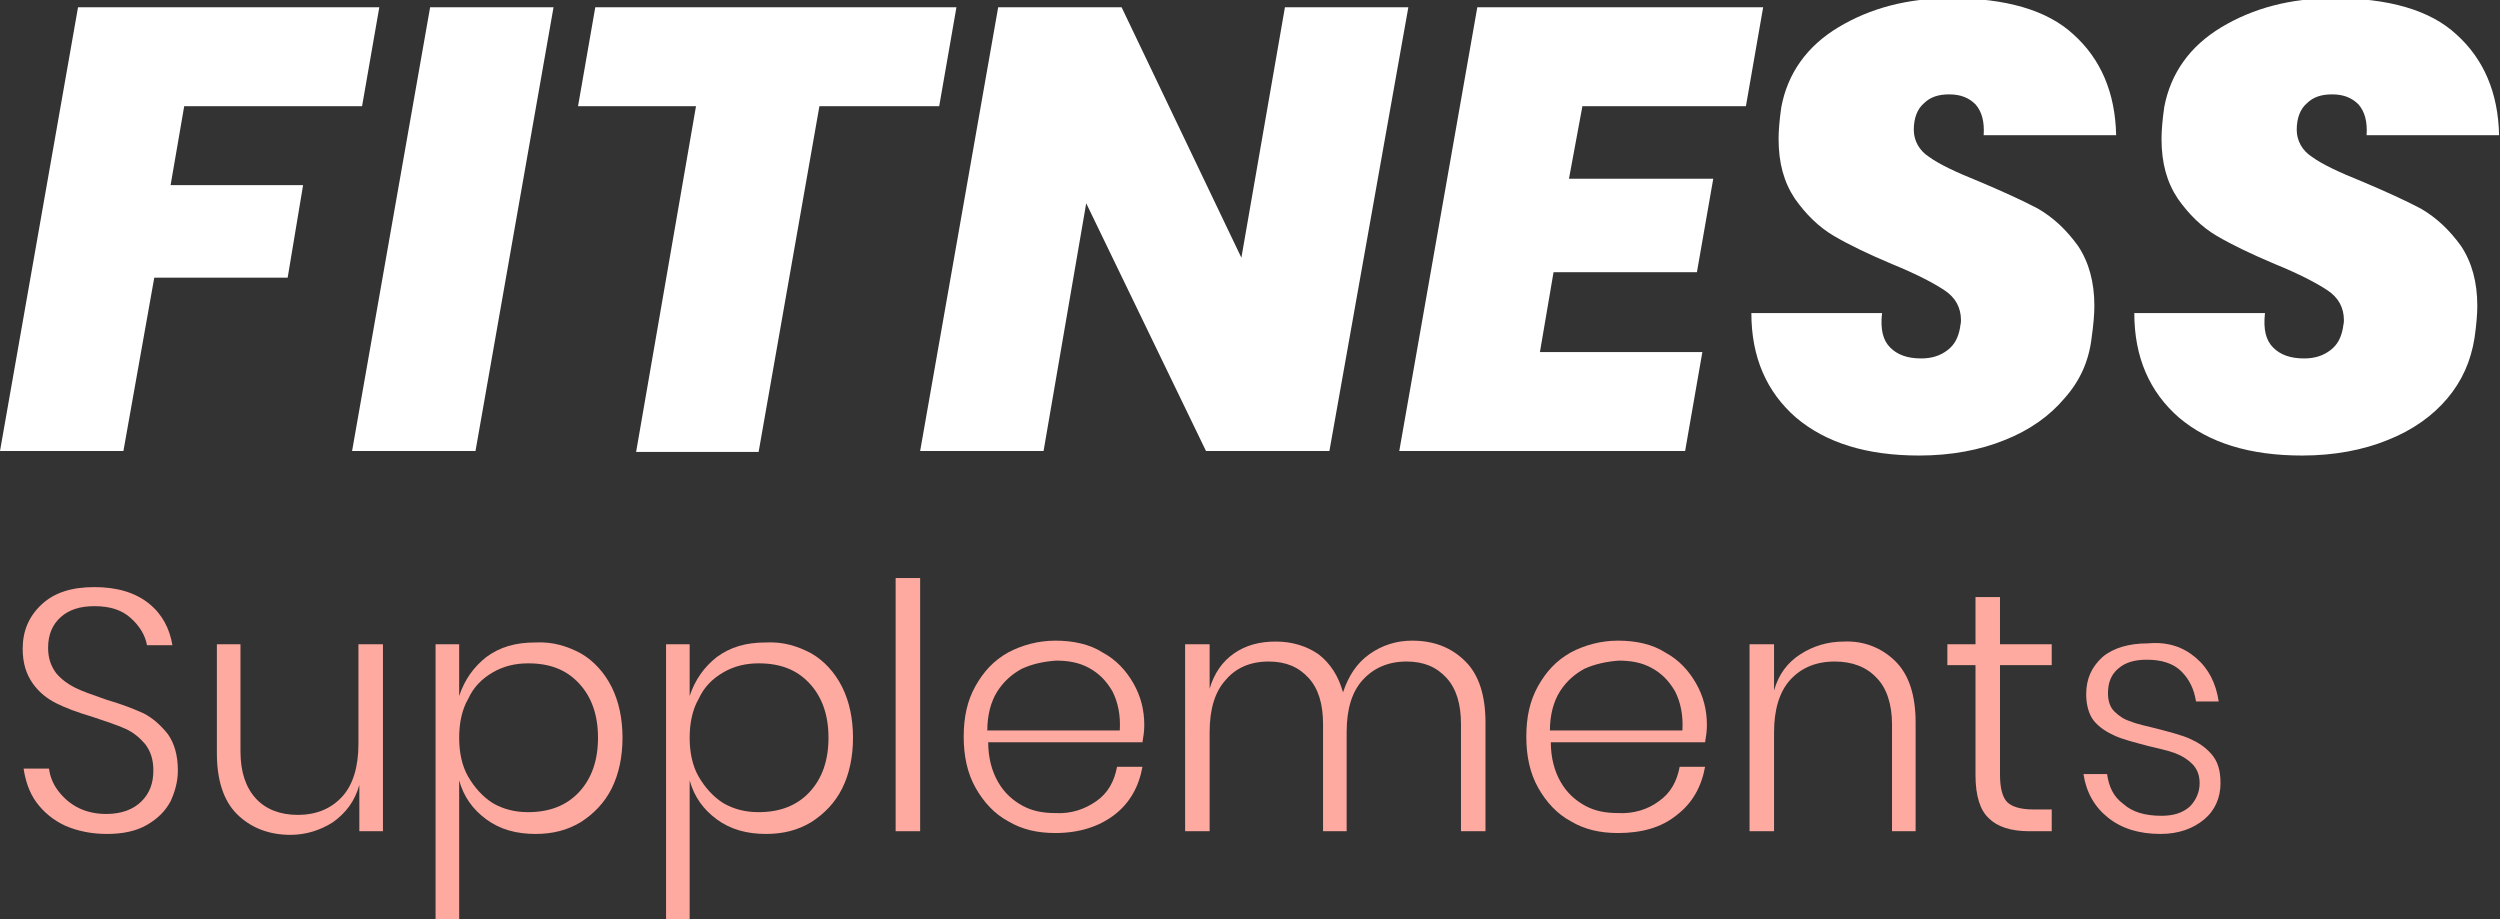
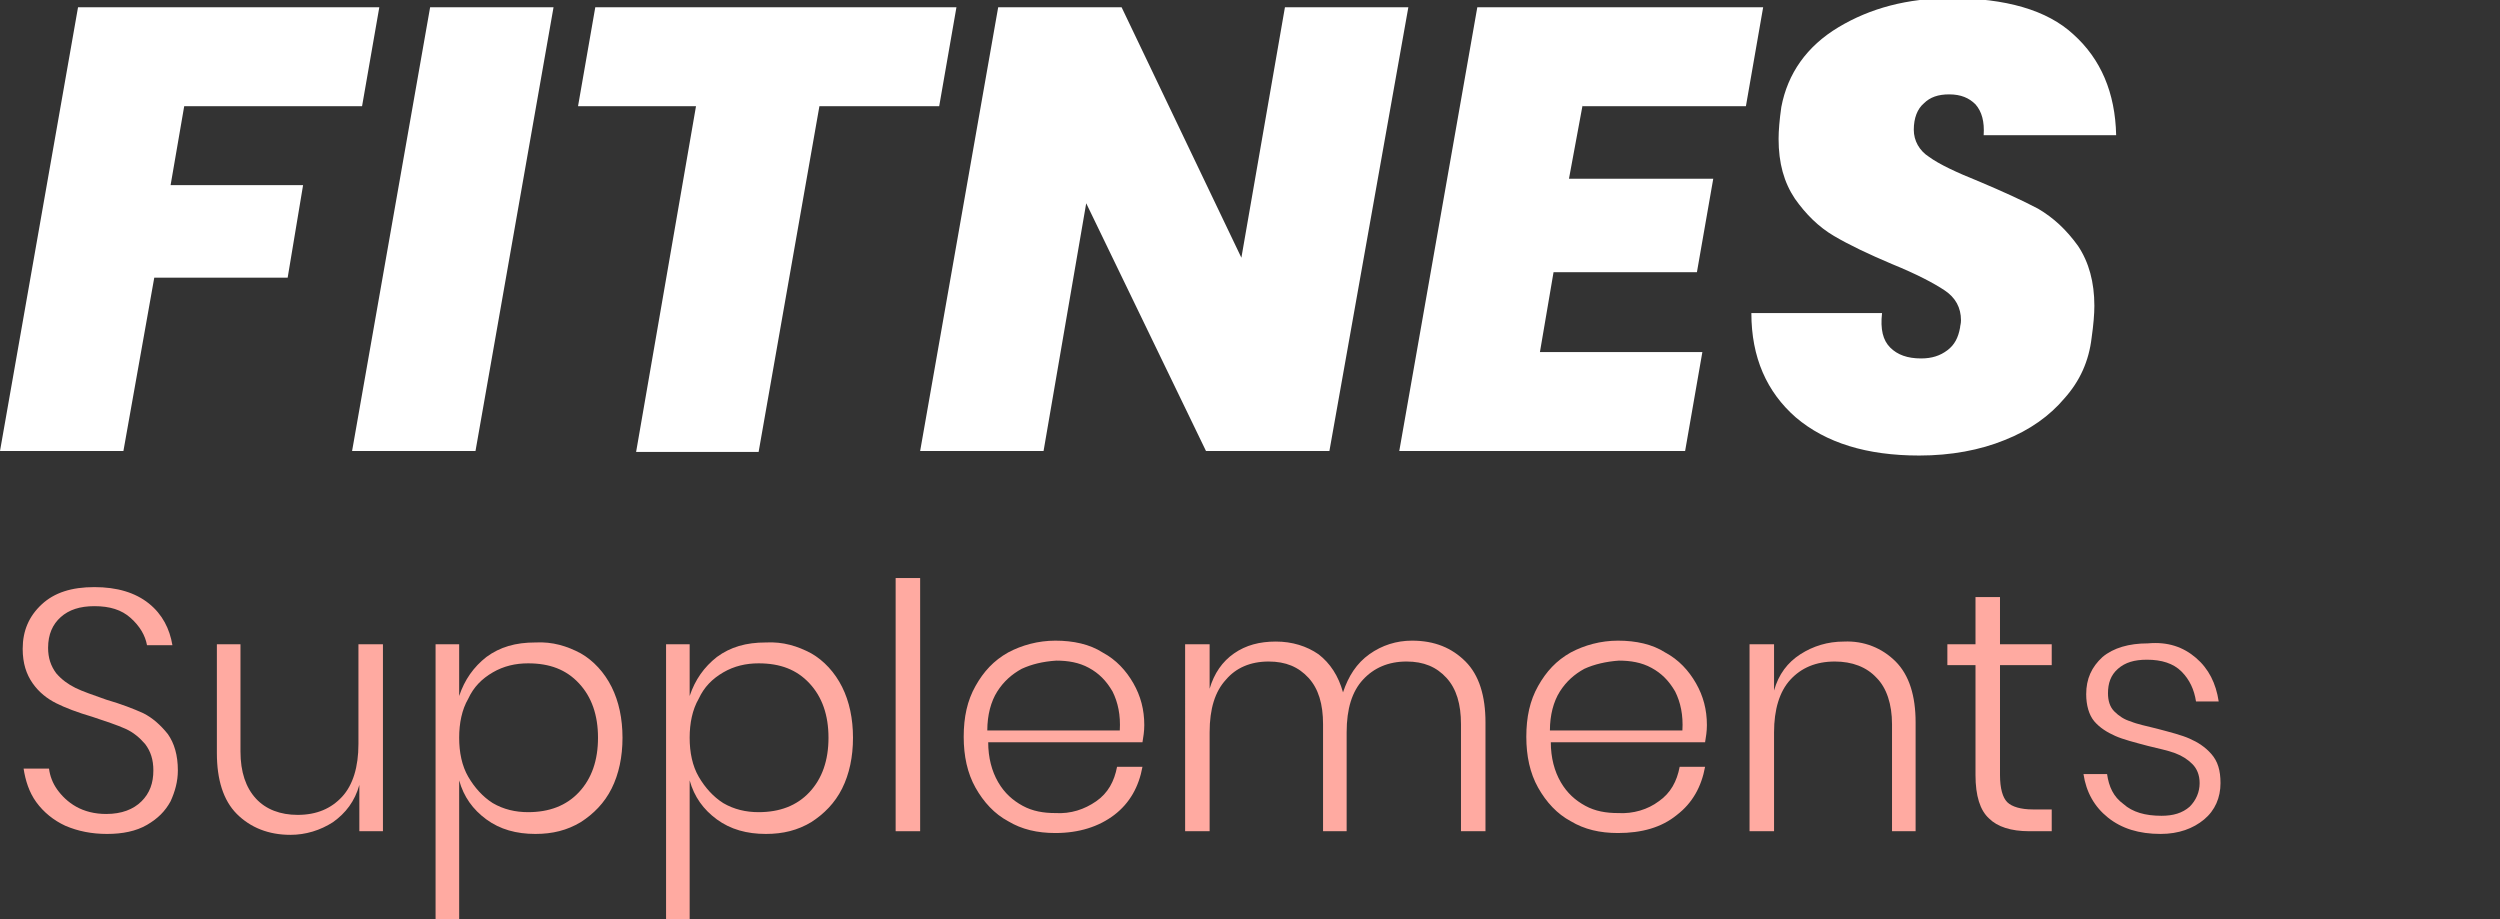
<svg xmlns="http://www.w3.org/2000/svg" id="Layer_1" x="0px" y="0px" viewBox="0 0 275.5 101.3" style="enable-background:new 0 0 275.5 101.3;" xml:space="preserve">
  <rect x="0" y="0" width="275.5" height="101.3" fill="#333333" stroke="none" />
  <style type="text/css">
	.st0{fill:#FFFFFF;}
	.st1{fill:#FFAAA1;}
</style>
  <g id="XMLID_2_">
    <path id="XMLID_3_" class="st0" d="M41.8,0.8l-1.9,10.9H20.3l-1.5,8.7h14.6l-1.7,10.2H17l-3.4,19.1H0L8.6,0.8H41.8z" />
    <path id="XMLID_5_" class="st0" d="M61,0.8l-8.6,48.9H38.8l8.6-48.9H61z" />
    <path id="XMLID_7_" class="st0" d="M105.4,0.8l-1.9,10.9H90.3l-6.7,38.1H70.1l6.6-38.1h-13l1.9-10.9H105.4z" />
    <path id="XMLID_9_" class="st0" d="M146.5,49.7h-13.6l-13.2-27.3L115,49.7h-13.6l8.6-48.9h13.6l13.2,27.6l4.8-27.6h13.6L146.5,49.7   z" />
    <path id="XMLID_11_" class="st0" d="M174.4,11.6l-1.5,8.1h15.9L187,30h-15.8l-1.5,8.8h17.9l-1.9,10.9h-31.5l8.6-48.9h31.5   l-1.9,10.9H174.4z" />
    <path id="XMLID_13_" class="st0" d="M227.5,43.9c-1.6,1.9-3.8,3.5-6.6,4.6c-2.7,1.1-5.9,1.7-9.4,1.7c-5.8,0-10.3-1.4-13.6-4.2   c-3.2-2.8-4.9-6.6-4.9-11.5h14.4c-0.2,1.8,0.1,3,0.9,3.8c0.8,0.8,1.9,1.2,3.4,1.2c1.2,0,2.1-0.3,2.9-0.9c0.8-0.6,1.2-1.4,1.4-2.5   c0-0.2,0.1-0.4,0.1-0.8c0-1.4-0.6-2.5-1.8-3.3c-1.2-0.8-3.1-1.8-5.8-2.9c-2.6-1.1-4.7-2.1-6.4-3.1c-1.7-1-3.1-2.4-4.3-4.1   c-1.2-1.8-1.8-3.9-1.8-6.6c0-0.9,0.1-2.1,0.3-3.5c0.7-3.7,2.8-6.7,6.3-8.8c3.5-2.1,7.6-3.2,12.4-3.2c6,0,10.6,1.3,13.5,4   c3,2.7,4.6,6.4,4.7,11.1h-14.6c0.1-1.5-0.2-2.6-0.9-3.4c-0.7-0.7-1.6-1.1-2.9-1.1c-1.2,0-2.1,0.3-2.8,1c-0.7,0.6-1.1,1.6-1.1,2.9   c0,1.2,0.6,2.3,1.7,3c1.1,0.8,3,1.7,5.5,2.7c2.6,1.1,4.8,2.1,6.5,3c1.7,1,3.1,2.3,4.4,4.1c1.2,1.8,1.8,4,1.8,6.6   c0,0.9-0.1,2.1-0.3,3.5C230.2,39.8,229.2,42,227.5,43.9z" />
-     <path id="XMLID_15_" class="st0" d="M269.7,43.9c-1.6,1.9-3.8,3.5-6.6,4.6c-2.7,1.1-5.9,1.7-9.4,1.7c-5.8,0-10.3-1.4-13.6-4.2   c-3.2-2.8-4.9-6.6-4.9-11.5h14.4c-0.2,1.8,0.1,3,0.9,3.8c0.8,0.8,1.9,1.2,3.4,1.2c1.2,0,2.1-0.3,2.9-0.9c0.8-0.6,1.2-1.4,1.4-2.5   c0-0.2,0.1-0.4,0.1-0.8c0-1.4-0.6-2.5-1.8-3.3c-1.2-0.8-3.1-1.8-5.8-2.9c-2.6-1.1-4.7-2.1-6.4-3.1c-1.7-1-3.1-2.4-4.3-4.1   c-1.2-1.8-1.8-3.9-1.8-6.6c0-0.9,0.1-2.1,0.3-3.5c0.7-3.7,2.8-6.7,6.3-8.8c3.5-2.1,7.6-3.2,12.4-3.2c6,0,10.6,1.3,13.5,4   c3,2.7,4.6,6.4,4.7,11.1h-14.6c0.1-1.5-0.2-2.6-0.9-3.4c-0.7-0.7-1.6-1.1-2.9-1.1c-1.2,0-2.1,0.3-2.8,1c-0.7,0.6-1.1,1.6-1.1,2.9   c0,1.2,0.6,2.3,1.7,3c1.1,0.8,3,1.7,5.5,2.7c2.6,1.1,4.8,2.1,6.5,3c1.7,1,3.1,2.3,4.4,4.1c1.2,1.8,1.8,4,1.8,6.6   c0,0.9-0.1,2.1-0.3,3.5C272.3,39.8,271.3,42,269.7,43.9z" />
    <path id="XMLID_17_" class="st1" d="M18.8,88.3c-0.6,1.1-1.4,1.9-2.6,2.6c-1.2,0.7-2.7,1-4.4,1c-1.7,0-3.2-0.3-4.6-0.9   c-1.3-0.6-2.4-1.5-3.2-2.6S2.8,86,2.6,84.7h2.8c0.1,0.8,0.4,1.6,0.9,2.3s1.2,1.4,2.1,1.9c0.9,0.5,2,0.8,3.3,0.8   c1.7,0,3-0.5,3.9-1.4c0.9-0.9,1.3-2,1.3-3.4c0-1.2-0.3-2.1-0.9-2.9c-0.6-0.7-1.3-1.3-2.2-1.7c-0.9-0.4-2.1-0.8-3.6-1.3   c-1.7-0.5-3-1-4-1.5c-1-0.5-1.9-1.2-2.6-2.2s-1.1-2.2-1.1-3.8c0-2,0.7-3.6,2.1-4.9c1.4-1.3,3.3-1.9,5.8-1.9c2.5,0,4.5,0.6,6,1.8   c1.5,1.2,2.3,2.8,2.6,4.6h-2.8c-0.2-1.1-0.8-2.1-1.8-3s-2.3-1.3-4-1.3c-1.6,0-2.8,0.4-3.7,1.2c-0.9,0.8-1.4,1.9-1.4,3.4   c0,1.1,0.3,2,0.9,2.8c0.6,0.7,1.3,1.2,2.1,1.6c0.8,0.4,2,0.8,3.4,1.3c1.7,0.5,3,1,4.1,1.5c1,0.5,1.9,1.3,2.7,2.3   c0.7,1,1.1,2.3,1.1,4C19.6,86.1,19.3,87.2,18.8,88.3z" />
    <path id="XMLID_19_" class="st1" d="M42.2,71v20.6h-2.6v-5.1c-0.5,1.8-1.5,3.1-2.9,4.1c-1.4,0.9-3,1.4-4.7,1.4   c-2.4,0-4.4-0.8-5.9-2.3c-1.5-1.5-2.2-3.8-2.2-6.7V71h2.6v11.8c0,2.3,0.6,4,1.7,5.2c1.1,1.2,2.7,1.8,4.6,1.8c2.1,0,3.7-0.7,4.9-2   c1.2-1.3,1.8-3.3,1.8-5.8V71H42.2z" />
    <path id="XMLID_21_" class="st1" d="M64,72c1.4,0.8,2.6,2.1,3.4,3.7c0.8,1.6,1.2,3.5,1.2,5.6c0,2.1-0.4,4-1.2,5.6   c-0.8,1.6-2,2.8-3.4,3.7c-1.5,0.9-3.1,1.3-5,1.3c-2.1,0-3.9-0.5-5.4-1.6c-1.5-1.1-2.5-2.5-3-4.3v15.4H48V71h2.6v5.7   c0.6-1.8,1.6-3.2,3-4.3c1.5-1.1,3.2-1.6,5.4-1.6C60.9,70.7,62.5,71.2,64,72z M54.3,74.1c-1.2,0.7-2.1,1.6-2.7,2.9   c-0.7,1.2-1,2.7-1,4.3c0,1.6,0.3,3.1,1,4.3c0.7,1.2,1.6,2.2,2.7,2.9c1.2,0.7,2.5,1,3.9,1c2.3,0,4.2-0.7,5.6-2.2   c1.4-1.5,2.1-3.5,2.1-6c0-2.5-0.7-4.5-2.1-6c-1.4-1.5-3.2-2.2-5.6-2.2C56.8,73.1,55.5,73.4,54.3,74.1z" />
    <path id="XMLID_24_" class="st1" d="M89.4,72c1.4,0.8,2.6,2.1,3.4,3.7c0.8,1.6,1.2,3.5,1.2,5.6c0,2.1-0.4,4-1.2,5.6   c-0.8,1.6-2,2.8-3.4,3.7c-1.5,0.9-3.1,1.3-5,1.3c-2.1,0-3.9-0.5-5.4-1.6c-1.5-1.1-2.5-2.5-3-4.3v15.4h-2.6V71H76v5.7   c0.6-1.8,1.6-3.2,3-4.3c1.5-1.1,3.2-1.6,5.4-1.6C86.3,70.7,87.9,71.2,89.4,72z M79.7,74.1c-1.2,0.7-2.1,1.6-2.7,2.9   c-0.7,1.2-1,2.7-1,4.3c0,1.6,0.3,3.1,1,4.3c0.7,1.2,1.6,2.2,2.7,2.9c1.2,0.7,2.5,1,3.9,1c2.3,0,4.2-0.7,5.6-2.2   c1.4-1.5,2.1-3.5,2.1-6c0-2.5-0.7-4.5-2.1-6c-1.4-1.5-3.2-2.2-5.6-2.2C82.2,73.1,80.9,73.4,79.7,74.1z" />
    <path id="XMLID_27_" class="st1" d="M101.4,63.7v27.9h-2.7V63.7H101.4z" />
    <path id="XMLID_29_" class="st1" d="M120.8,88.3c1.3-0.9,2-2.2,2.3-3.8h2.8c-0.4,2.2-1.4,4-3.1,5.3s-3.9,2-6.5,2   c-2,0-3.7-0.4-5.2-1.3c-1.5-0.8-2.7-2.1-3.6-3.7c-0.9-1.6-1.3-3.5-1.3-5.6c0-2.2,0.4-4,1.3-5.6c0.9-1.6,2-2.8,3.6-3.7   c1.5-0.8,3.3-1.3,5.2-1.3c2,0,3.8,0.4,5.2,1.3c1.5,0.8,2.6,2,3.4,3.4c0.8,1.4,1.2,2.9,1.2,4.6c0,0.7-0.1,1.3-0.2,1.9h-17   c0,1.7,0.4,3.2,1.1,4.4s1.6,2,2.7,2.6c1.1,0.6,2.3,0.8,3.6,0.8C118,89.7,119.5,89.2,120.8,88.3z M112.6,73.7   c-1.1,0.6-2,1.4-2.7,2.5s-1.1,2.6-1.1,4.3h14.6c0.1-1.7-0.2-3.1-0.8-4.3c-0.7-1.2-1.5-2-2.6-2.6c-1.1-0.6-2.3-0.8-3.6-0.8   C114.9,72.9,113.7,73.2,112.6,73.7z" />
    <path id="XMLID_32_" class="st1" d="M161.5,72.9c1.5,1.5,2.2,3.8,2.2,6.7v12H161V79.8c0-2.2-0.5-3.9-1.6-5.1   c-1.1-1.2-2.5-1.8-4.4-1.8c-2,0-3.6,0.7-4.8,2c-1.2,1.3-1.8,3.2-1.8,5.8v10.9h-2.6V79.8c0-2.2-0.5-3.9-1.6-5.1   c-1.1-1.2-2.5-1.8-4.4-1.8c-2,0-3.6,0.7-4.7,2c-1.2,1.3-1.8,3.2-1.8,5.8v10.9h-2.7V71h2.7v4.9c0.5-1.7,1.4-3,2.7-3.9   c1.3-0.9,2.8-1.3,4.6-1.3c1.8,0,3.4,0.5,4.7,1.4c1.3,1,2.2,2.4,2.7,4.2c0.6-1.8,1.5-3.2,2.9-4.2c1.4-1,3-1.5,4.7-1.5   C158.1,70.6,160,71.4,161.5,72.9z" />
    <path id="XMLID_34_" class="st1" d="M182.8,88.3c1.3-0.9,2-2.2,2.3-3.8h2.8c-0.4,2.2-1.4,4-3.1,5.3c-1.7,1.4-3.9,2-6.5,2   c-2,0-3.7-0.4-5.2-1.3c-1.5-0.8-2.7-2.1-3.6-3.7c-0.9-1.6-1.3-3.5-1.3-5.6c0-2.2,0.4-4,1.3-5.6c0.9-1.6,2-2.8,3.6-3.7   c1.5-0.8,3.3-1.3,5.2-1.3c2,0,3.8,0.4,5.2,1.3c1.5,0.8,2.6,2,3.4,3.4c0.8,1.4,1.2,2.9,1.2,4.6c0,0.7-0.1,1.3-0.2,1.9h-17   c0,1.7,0.4,3.2,1.1,4.4c0.7,1.2,1.6,2,2.7,2.6c1.1,0.6,2.3,0.8,3.6,0.8C180,89.7,181.6,89.2,182.8,88.3z M174.6,73.7   c-1.1,0.6-2,1.4-2.7,2.5c-0.7,1.1-1.1,2.6-1.1,4.3h14.6c0.1-1.7-0.2-3.1-0.8-4.3c-0.7-1.2-1.5-2-2.6-2.6c-1.1-0.6-2.3-0.8-3.6-0.8   C177,72.9,175.7,73.2,174.6,73.7z" />
    <path id="XMLID_37_" class="st1" d="M208.9,72.9c1.5,1.5,2.2,3.8,2.2,6.7v12h-2.6V79.8c0-2.2-0.6-4-1.7-5.1   c-1.1-1.2-2.7-1.8-4.6-1.8c-2.1,0-3.7,0.7-4.9,2c-1.2,1.3-1.8,3.3-1.8,5.8v10.9h-2.7V71h2.7v5.1c0.5-1.8,1.5-3.1,2.9-4   c1.4-0.9,3-1.4,4.8-1.4C205.4,70.6,207.4,71.4,208.9,72.9z" />
    <path id="XMLID_39_" class="st1" d="M226.1,89.3v2.3h-2.5c-2,0-3.5-0.5-4.4-1.4c-1-0.9-1.5-2.5-1.5-4.8V73.3h-3.1V71h3.1v-5.2h2.7   V71h5.7v2.3h-5.7v12.1c0,1.5,0.3,2.5,0.8,3c0.5,0.5,1.5,0.8,2.8,0.8H226.1z" />
    <path id="XMLID_41_" class="st1" d="M242,72.5c1.4,1.2,2.2,2.8,2.5,4.8H242c-0.2-1.3-0.7-2.4-1.6-3.3c-0.9-0.9-2.2-1.3-3.8-1.3   c-1.4,0-2.4,0.3-3.2,1c-0.8,0.7-1.1,1.6-1.1,2.7c0,0.8,0.2,1.5,0.7,2c0.5,0.5,1.1,0.9,1.8,1.1c0.7,0.3,1.7,0.5,2.9,0.8   c1.5,0.4,2.7,0.7,3.6,1.1c0.9,0.4,1.7,0.9,2.4,1.7c0.7,0.8,1,1.8,1,3.2c0,1.6-0.6,3-1.8,4c-1.2,1-2.8,1.6-4.8,1.6   c-2.4,0-4.3-0.6-5.8-1.8c-1.5-1.2-2.4-2.8-2.7-4.8h2.6c0.2,1.4,0.7,2.5,1.8,3.3c1,0.9,2.4,1.3,4.2,1.3c1.3,0,2.3-0.3,3.1-1   c0.7-0.7,1.1-1.6,1.1-2.6c0-0.9-0.3-1.6-0.8-2.1c-0.5-0.5-1.1-0.9-1.9-1.2s-1.8-0.5-3-0.8c-1.5-0.4-2.7-0.7-3.6-1.1   c-0.9-0.4-1.7-0.9-2.3-1.6c-0.6-0.7-0.9-1.8-0.9-3c0-1.7,0.6-3,1.8-4.1c1.2-1,2.9-1.5,5-1.5C238.9,70.7,240.6,71.3,242,72.5z" />
  </g>
</svg>